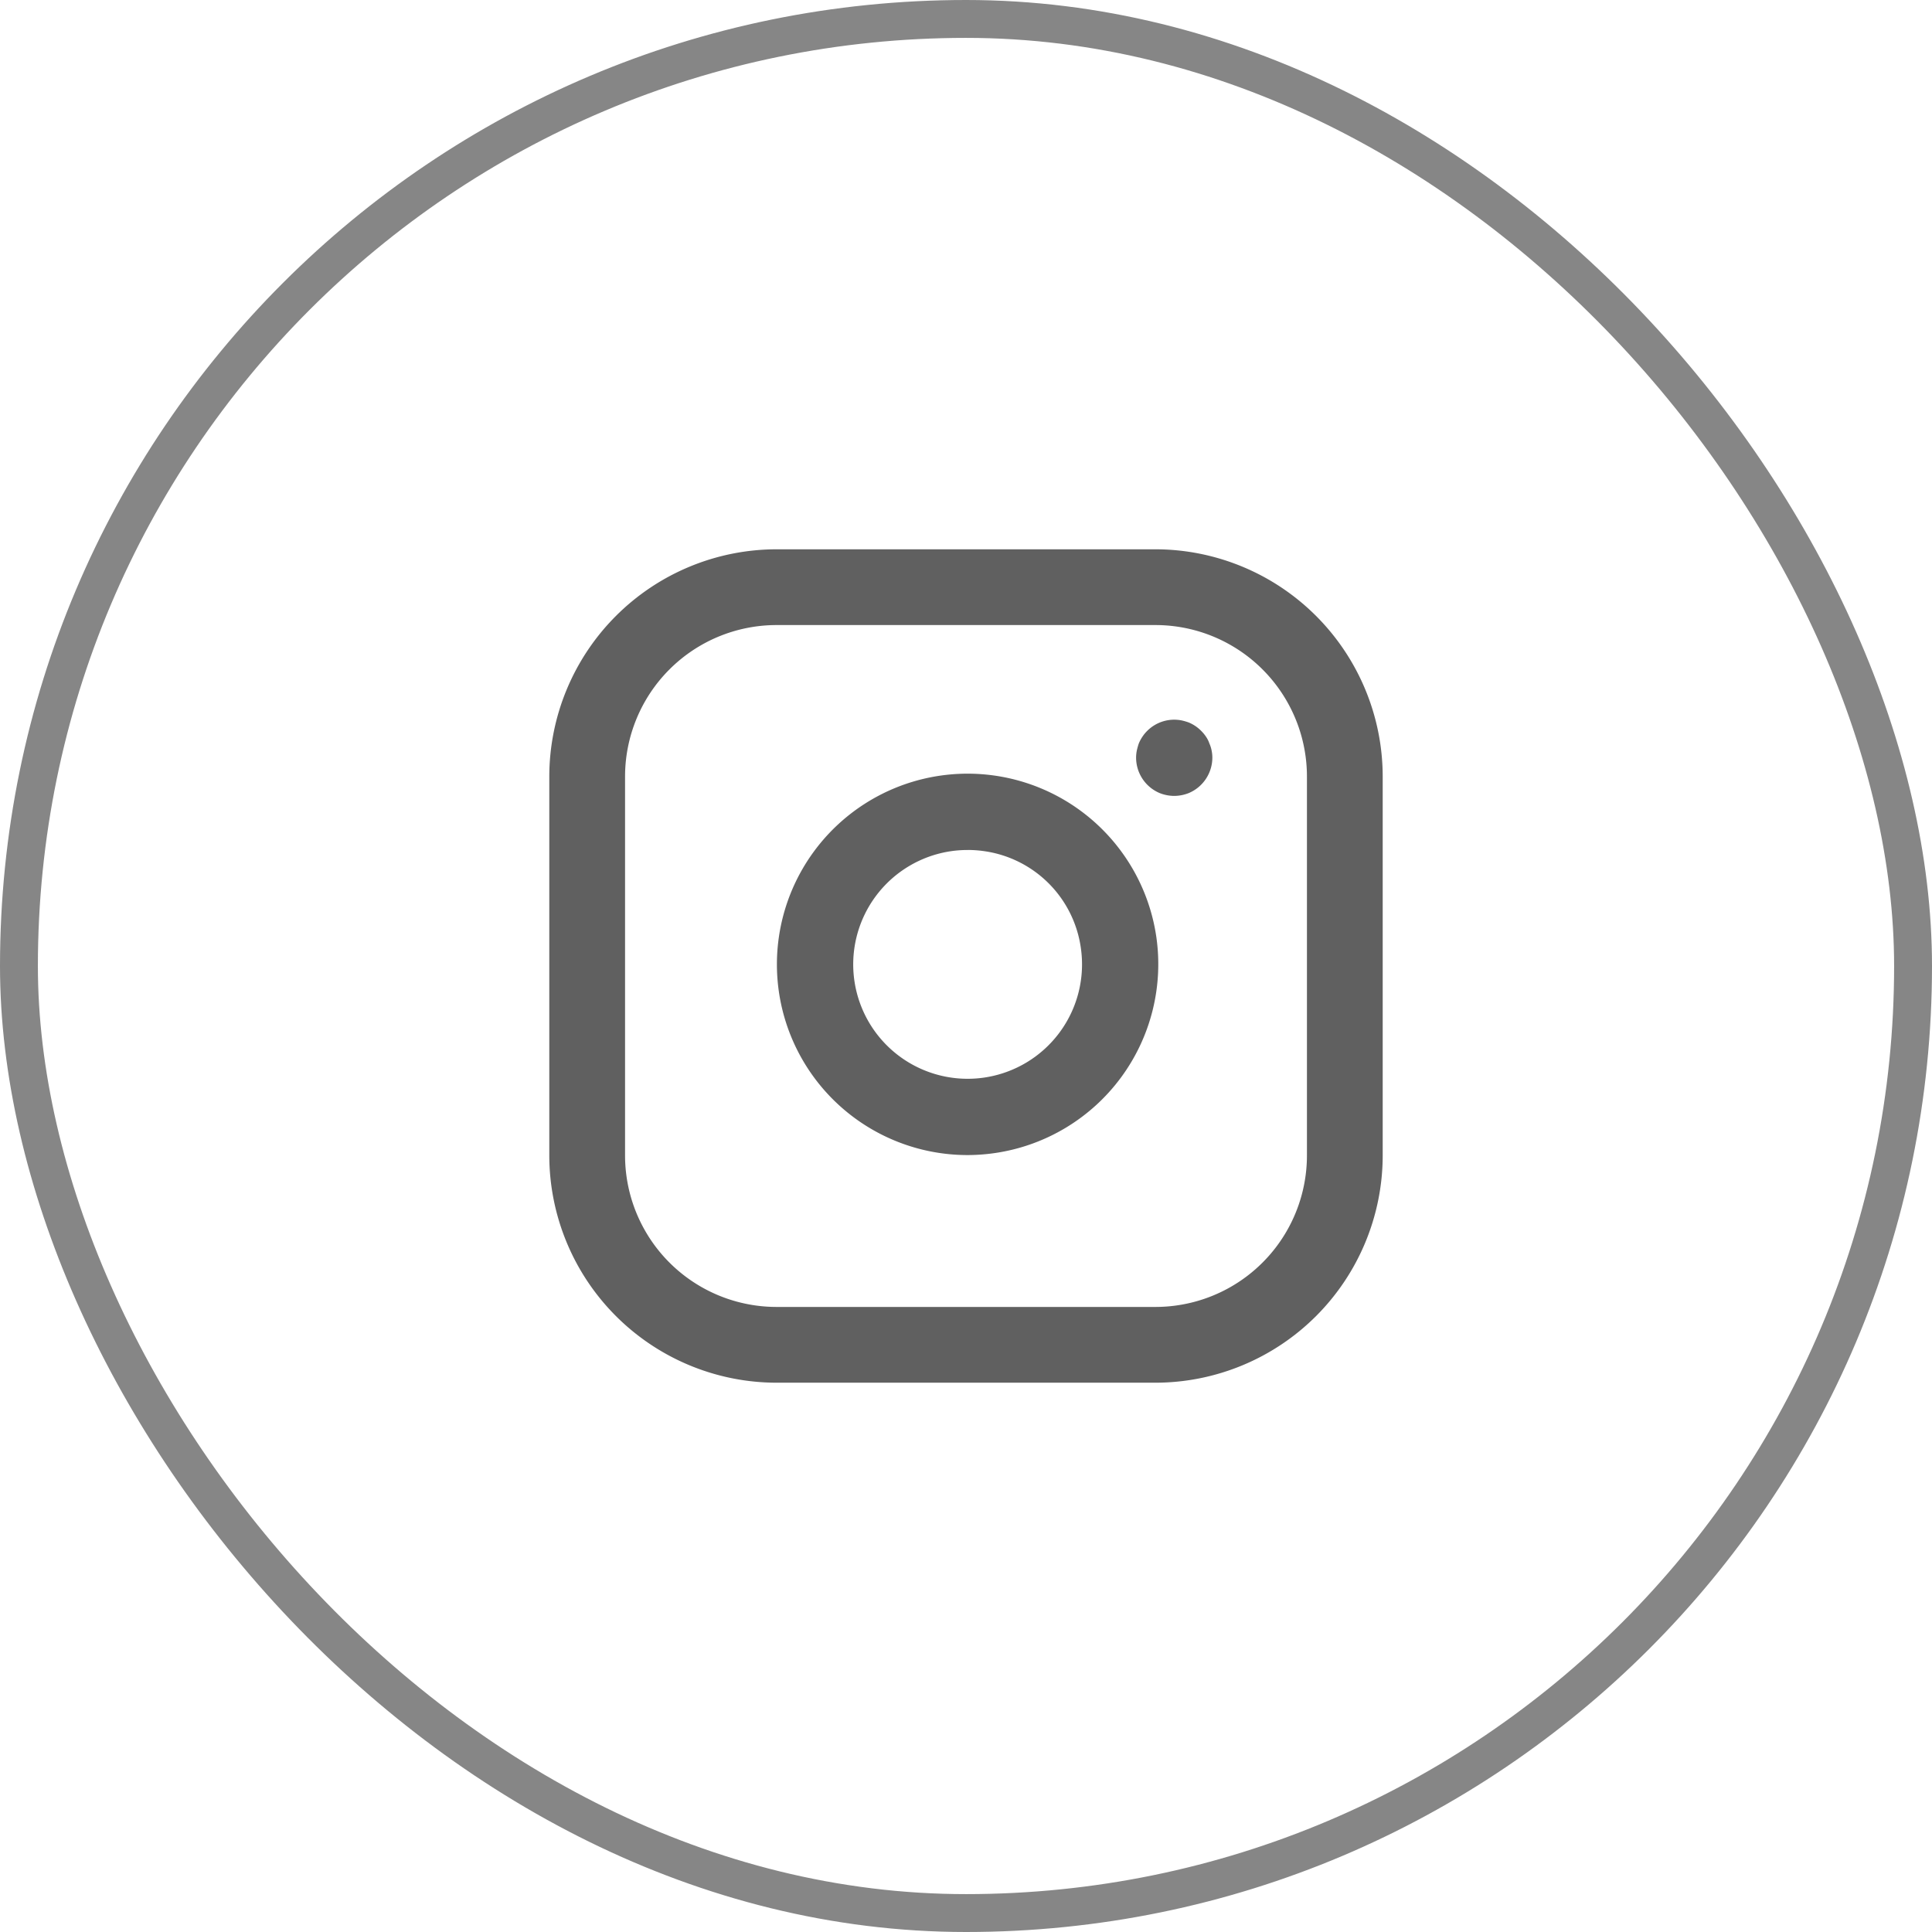
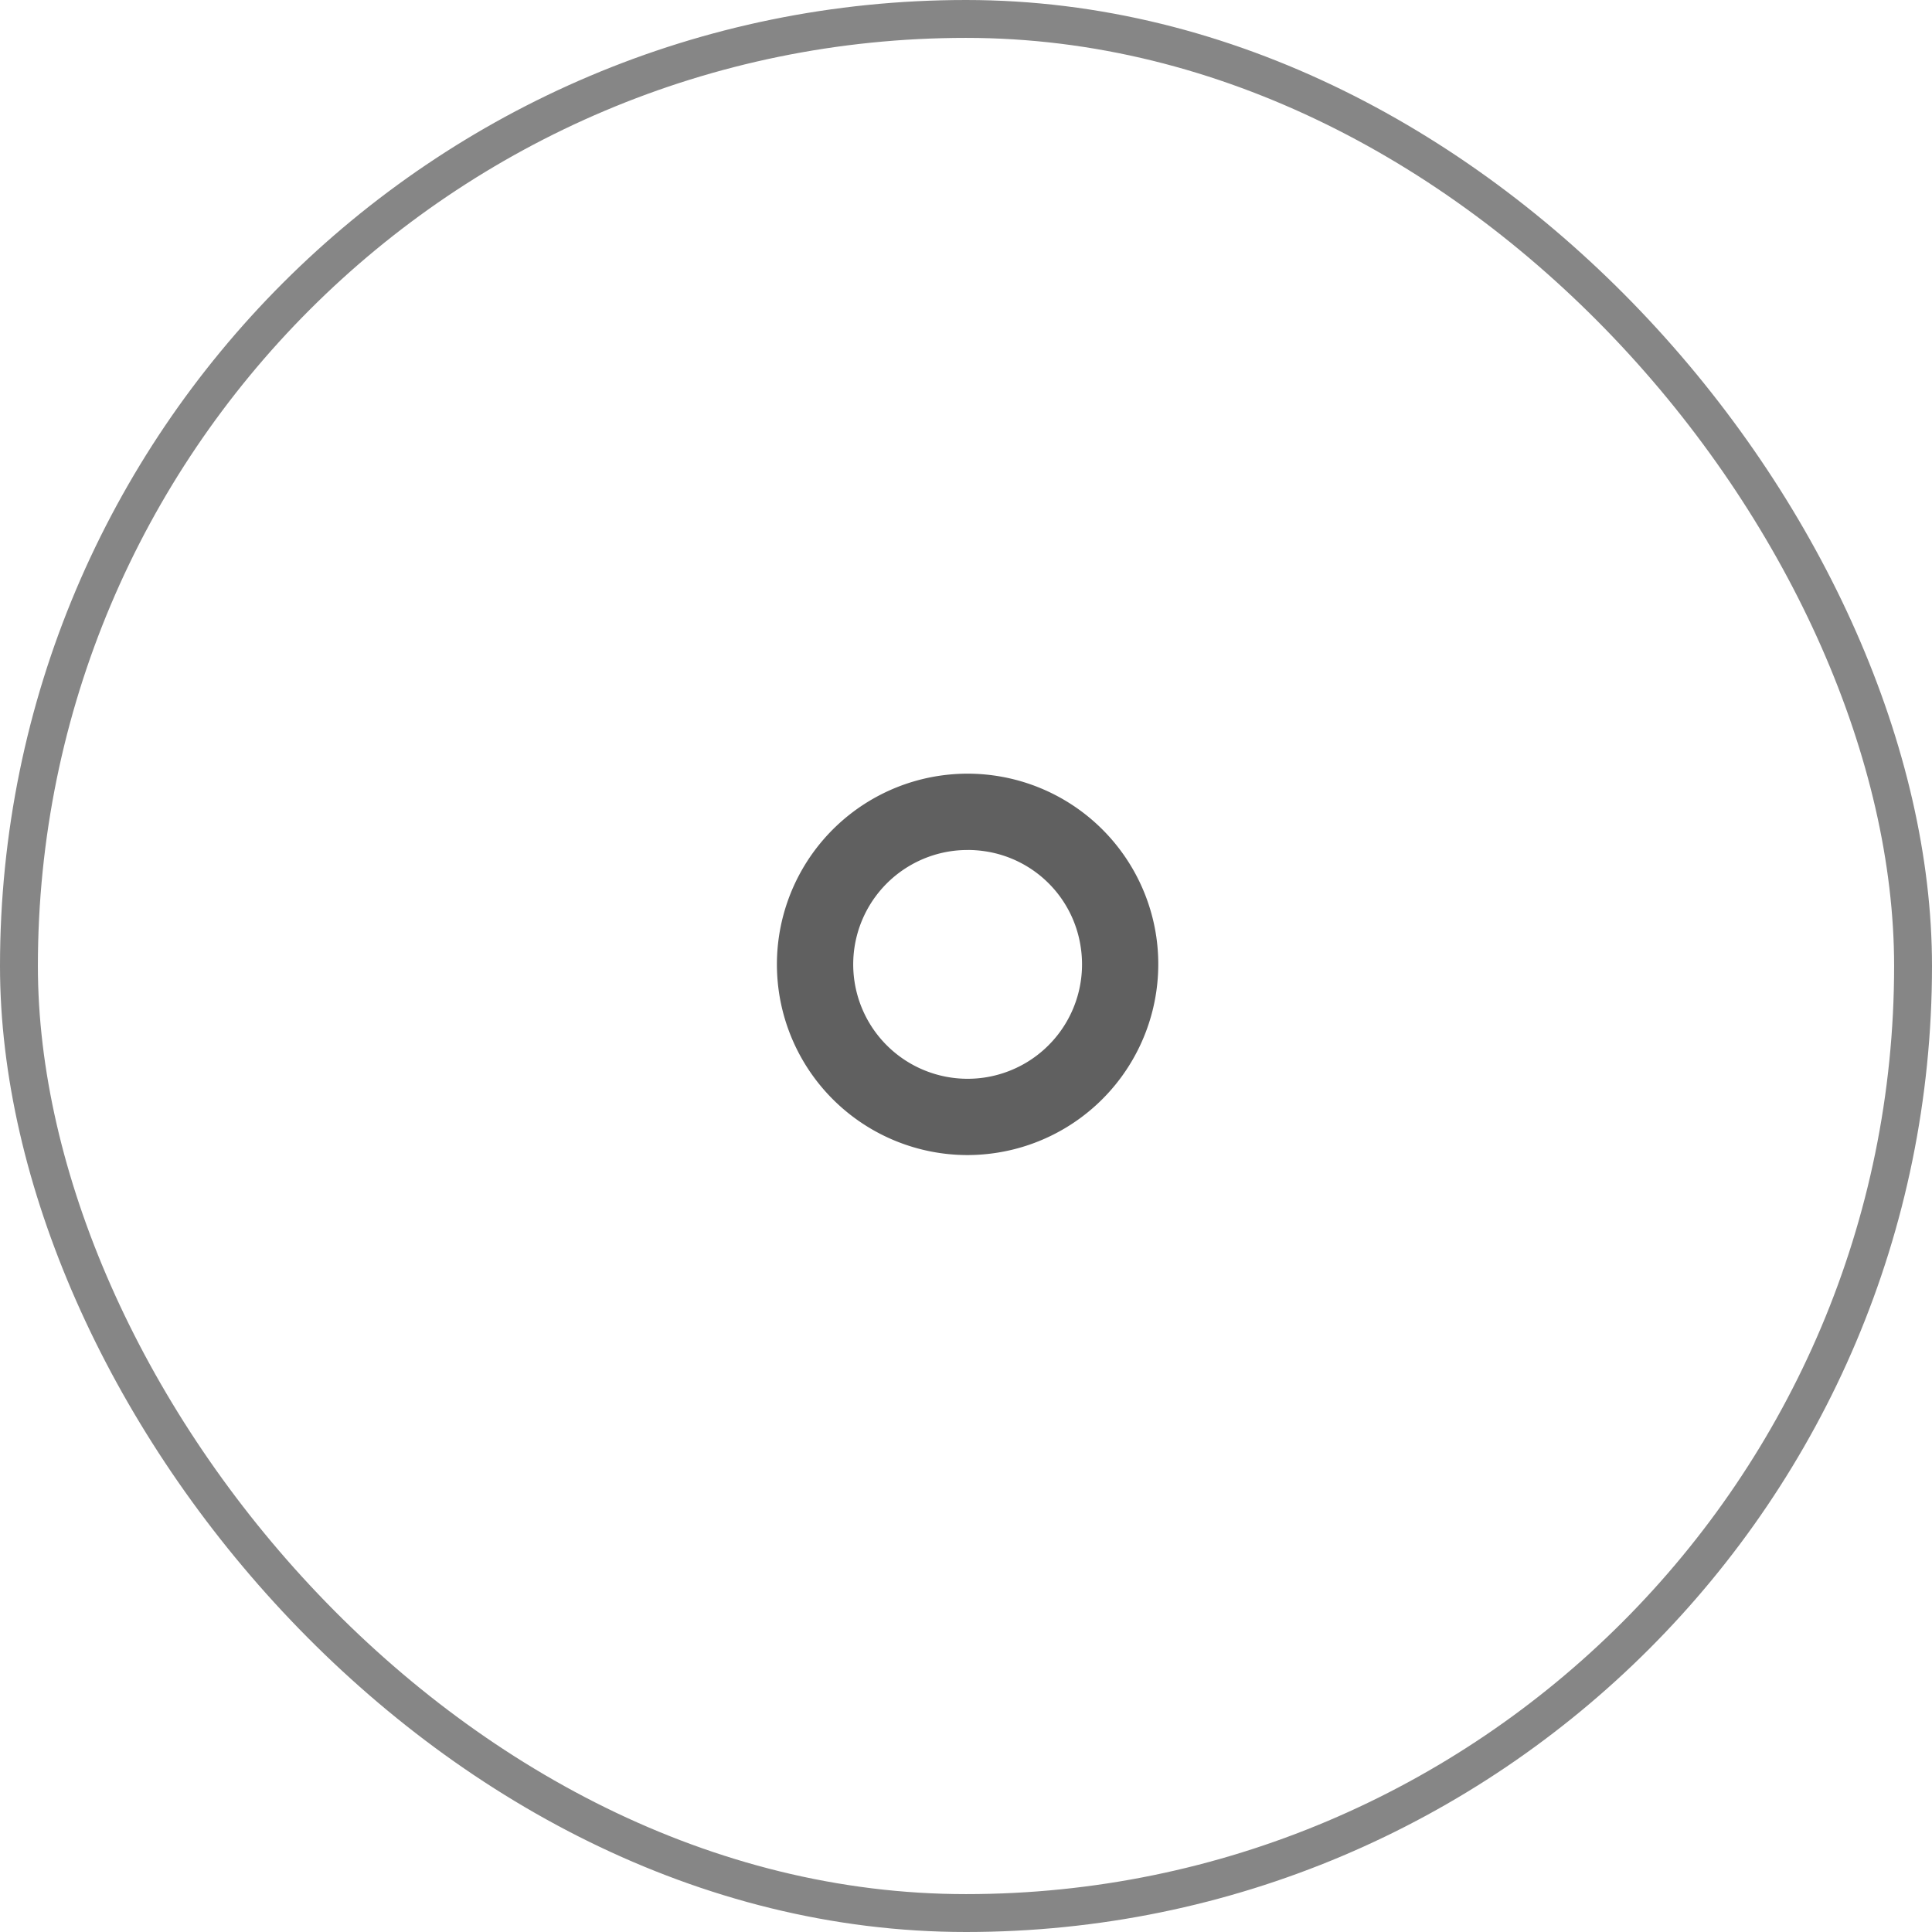
<svg xmlns="http://www.w3.org/2000/svg" width="51" height="51" viewBox="0 0 51 51">
  <defs>
    <style>.a{fill:none;stroke:#868686;}.b{fill:#606060;}</style>
  </defs>
  <g transform="translate(-701.5 -6383.5)">
    <rect class="a" width="50" height="50" rx="25" transform="translate(702 6384)" />
    <g transform="translate(-418.045 5846)">
      <g transform="translate(1134.045 552)">
-         <path class="b" d="M1150.045,574h-10a6.006,6.006,0,0,1-6-6V558a6.006,6.006,0,0,1,6-6h10a6.006,6.006,0,0,1,6,6v10A6.006,6.006,0,0,1,1150.045,574Zm-10-20a4,4,0,0,0-4,4v10a4,4,0,0,0,4,4h10a4,4,0,0,0,4-4V558a4,4,0,0,0-4-4Z" transform="translate(-1134.045 -552)" />
        <path class="b" d="M1149.779,572.627a5.034,5.034,0,1,1,4.99-5.773h0a5.039,5.039,0,0,1-4.24,5.717A5.139,5.139,0,0,1,1149.779,572.627Zm.011-8.053a2.986,2.986,0,0,0-.444.032,3.02,3.02,0,1,0,3.431,2.543h0a3,3,0,0,0-2.545-2.544A3.051,3.051,0,0,0,1149.79,564.573Z" transform="translate(-1138.747 -556.636)" />
-         <path class="b" d="M1162.529,561.991a1.056,1.056,0,0,1-.383-.074,1.017,1.017,0,0,1-.624-.933.943.943,0,0,1,.02-.195,1.745,1.745,0,0,1,.053-.187,1.092,1.092,0,0,1,.095-.175.973.973,0,0,1,.127-.154,1.008,1.008,0,0,1,.906-.275,1.5,1.5,0,0,1,.187.054.994.994,0,0,1,.329.221.989.989,0,0,1,.128.154.719.719,0,0,1,.088.175.873.873,0,0,1,.06.187.942.942,0,0,1,.02.195,1.018,1.018,0,0,1-.625.933A1.056,1.056,0,0,1,1162.529,561.991Z" transform="translate(-1146.032 -555.481)" />
      </g>
    </g>
  </g>
</svg>